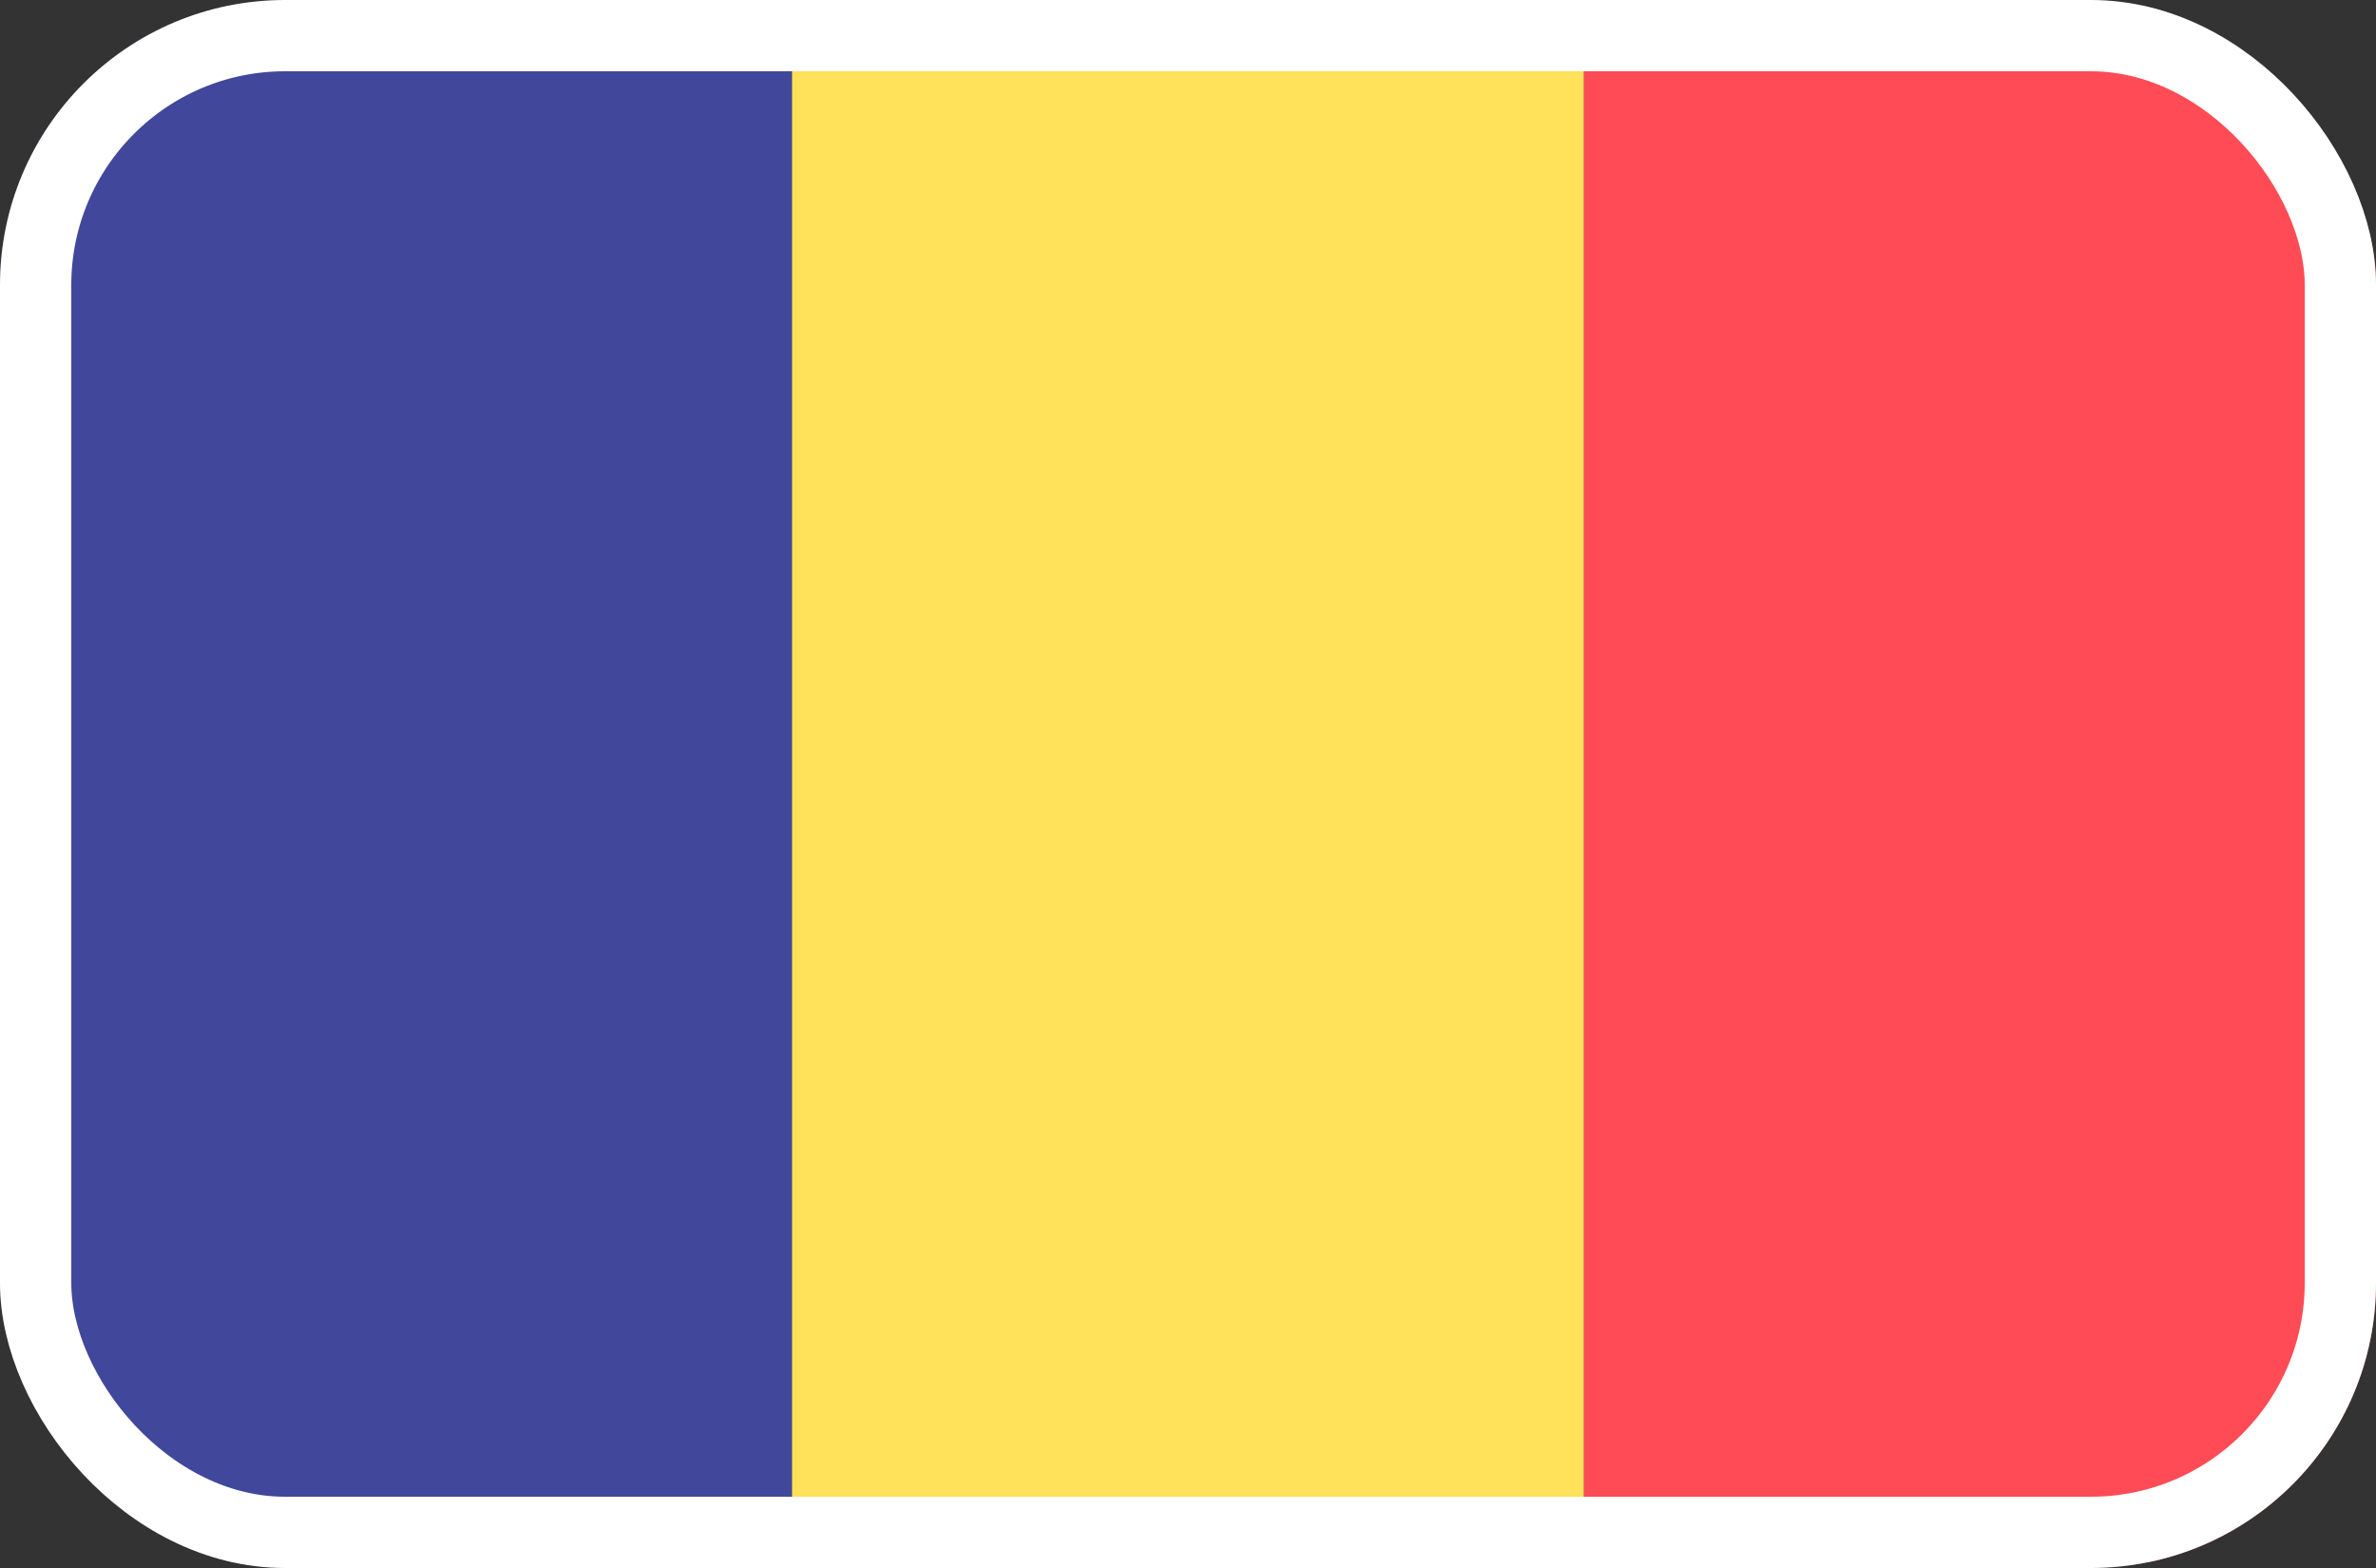
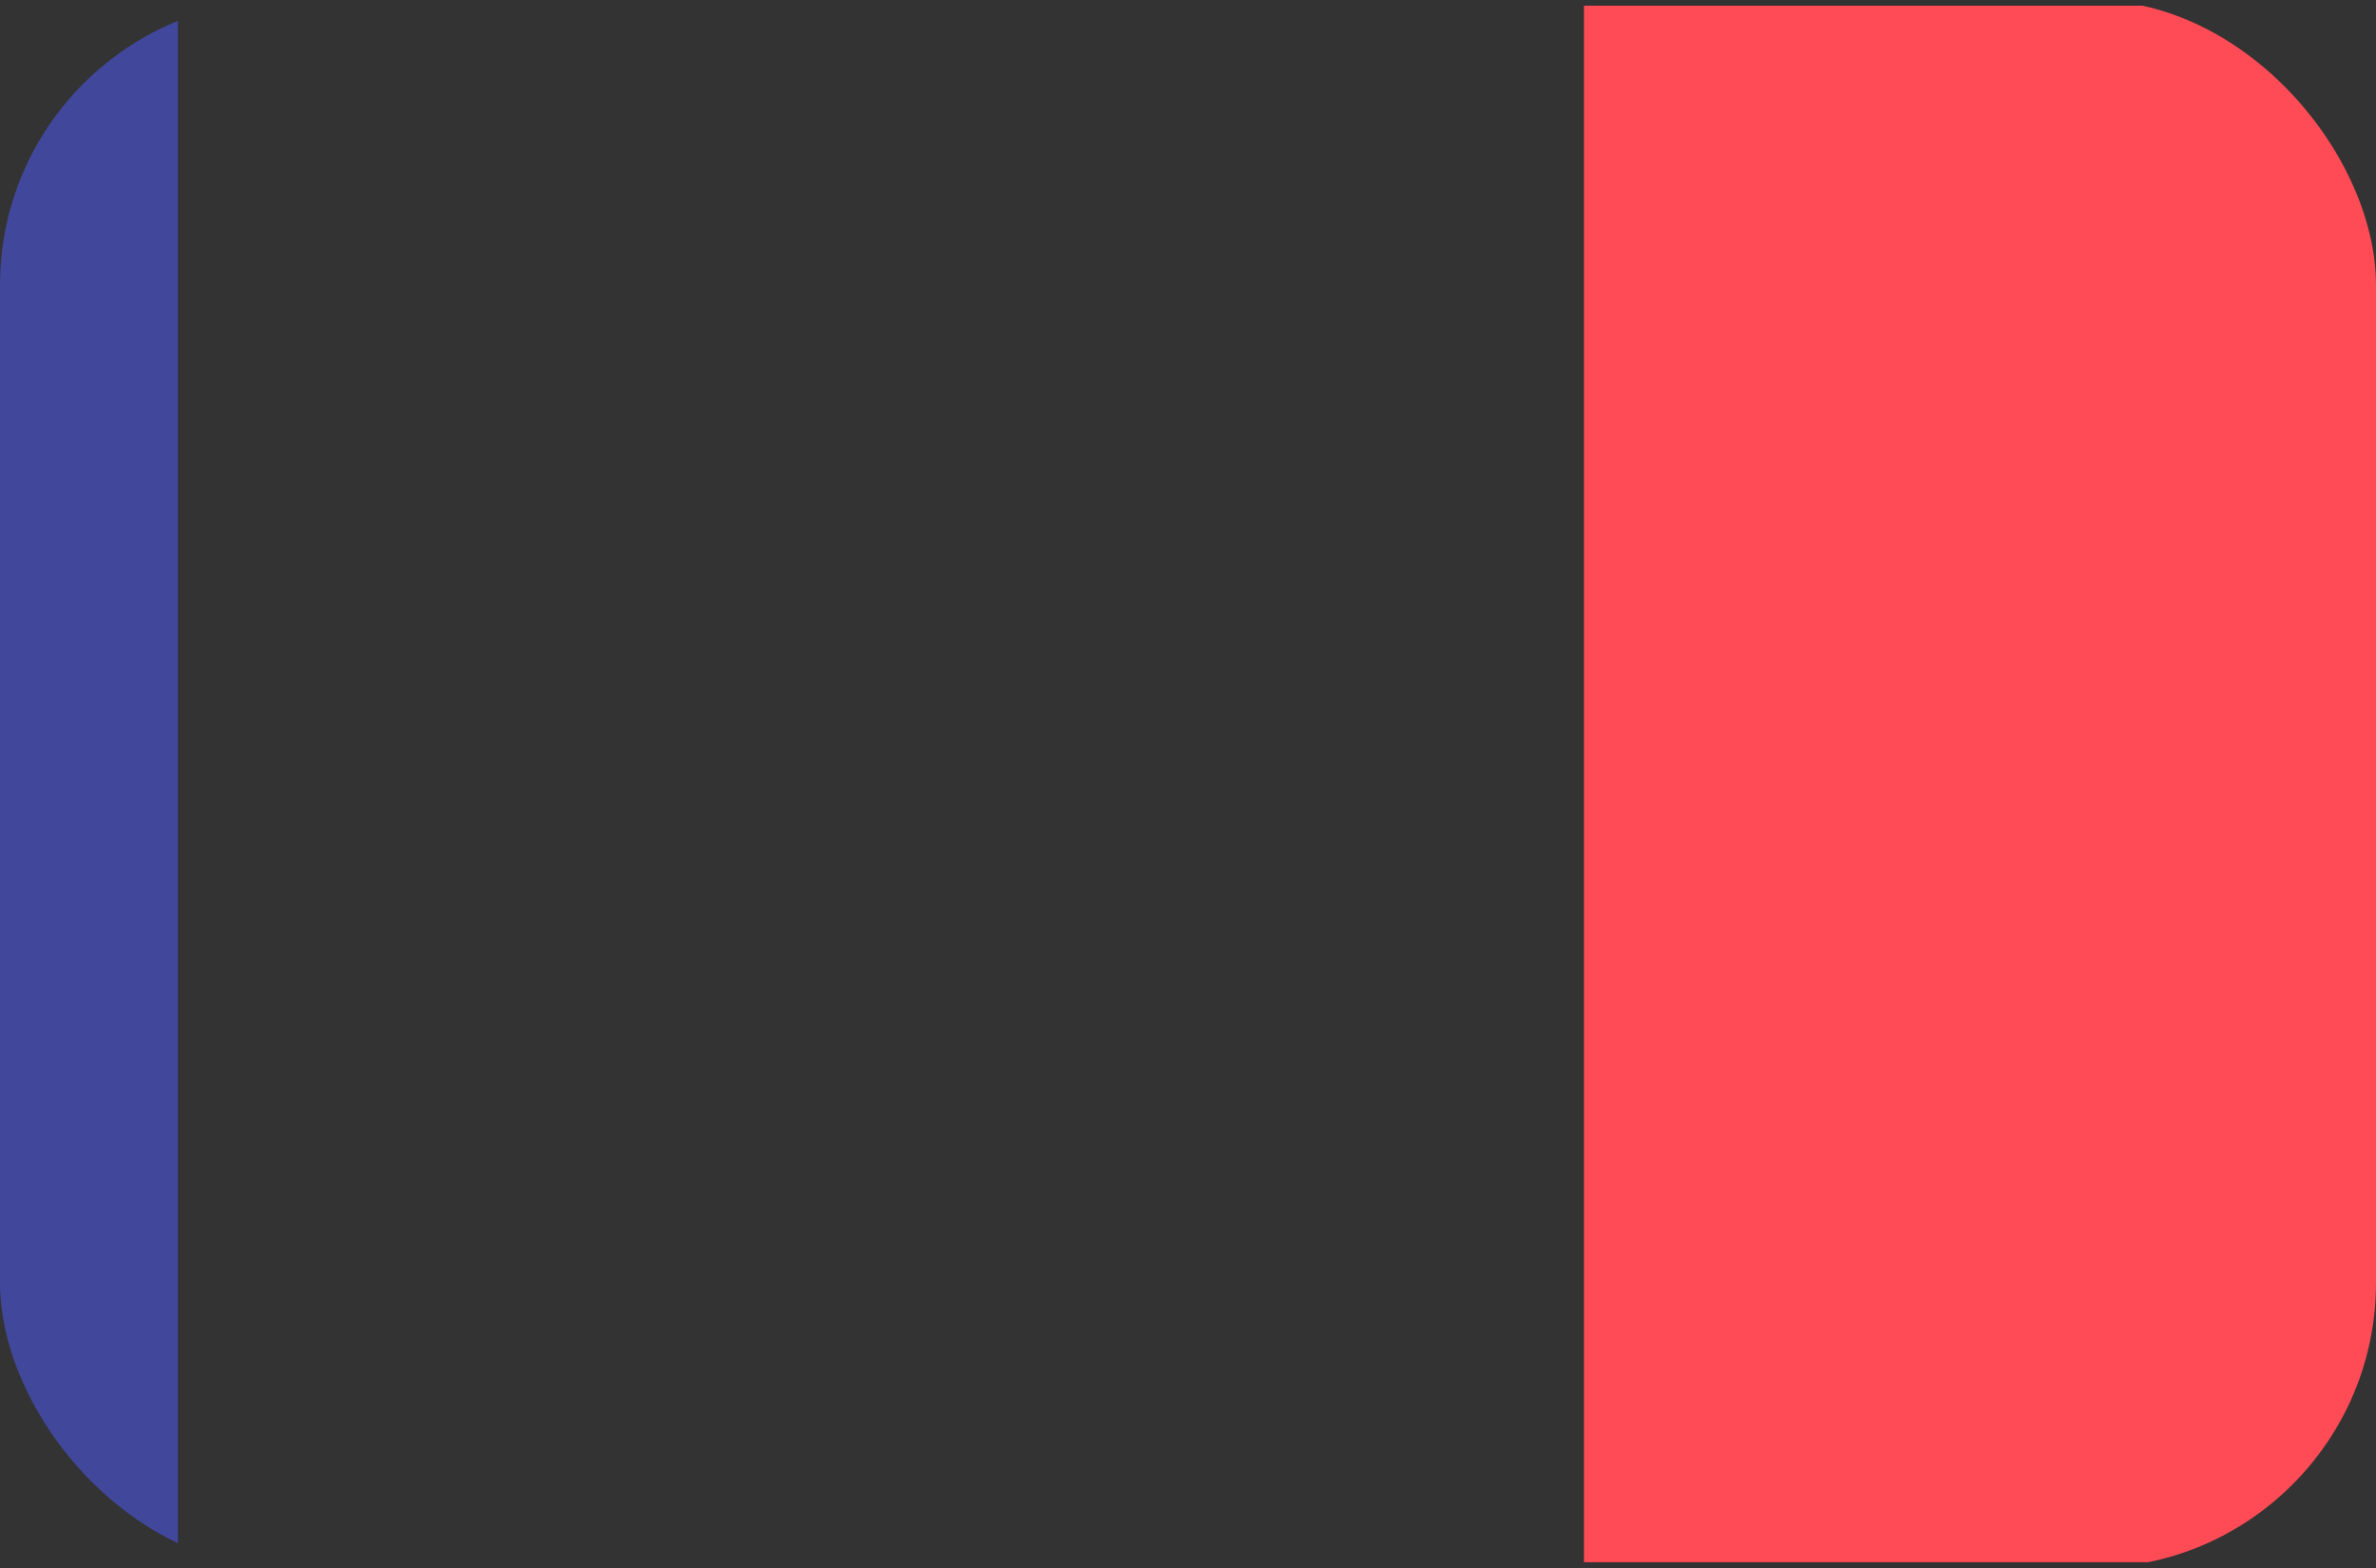
<svg xmlns="http://www.w3.org/2000/svg" width="100" height="66" viewBox="0 0 100 66" fill="none">
  <rect x="0" y="0" width="100" height="66" fill="#333333" stroke="none" />
  <g clip-path="url(#clip0_89_2283)">
-     <path d="M7.489 0.241C3.353 0.241 0 3.594 0 7.73V58.269C0 62.405 3.353 65.758 7.489 65.758H33.333V0.241H7.489Z" fill="#41479B" />
-     <path d="M66.668 0.242H33.334V65.759H66.668V0.242Z" fill="#FFE15A" />
+     <path d="M7.489 0.241C3.353 0.241 0 3.594 0 7.73V58.269C0 62.405 3.353 65.758 7.489 65.758V0.241H7.489Z" fill="#41479B" />
    <path d="M92.511 0.241H66.666V65.758H92.511C96.647 65.758 100 62.405 100 58.269V7.73C100 3.594 96.647 0.241 92.511 0.241Z" fill="#FF4B55" />
  </g>
-   <rect x="1.5" y="1.5" width="97" height="63" rx="10.5" stroke="white" stroke-width="3" />
  <defs>
    <clipPath id="clip0_89_2283">
      <rect width="100" height="66" rx="12" fill="white" />
    </clipPath>
  </defs>
</svg>